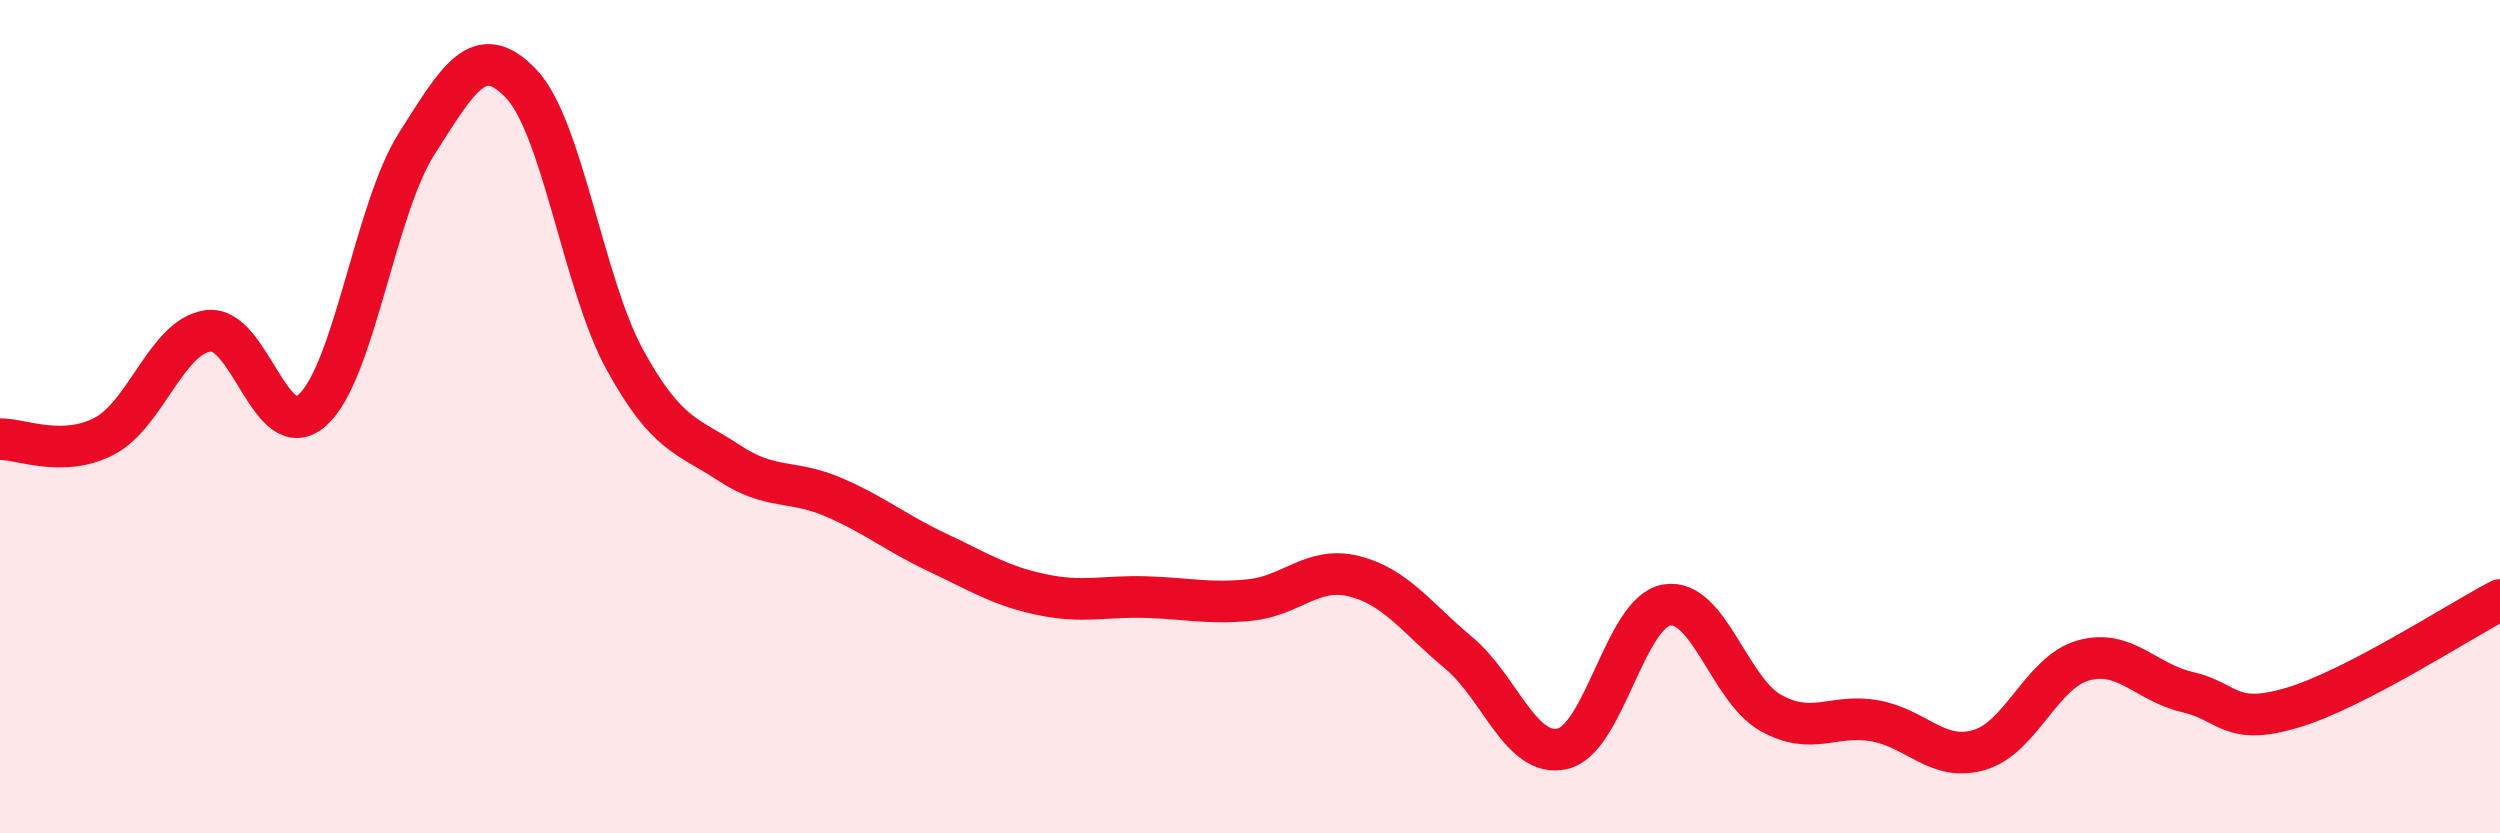
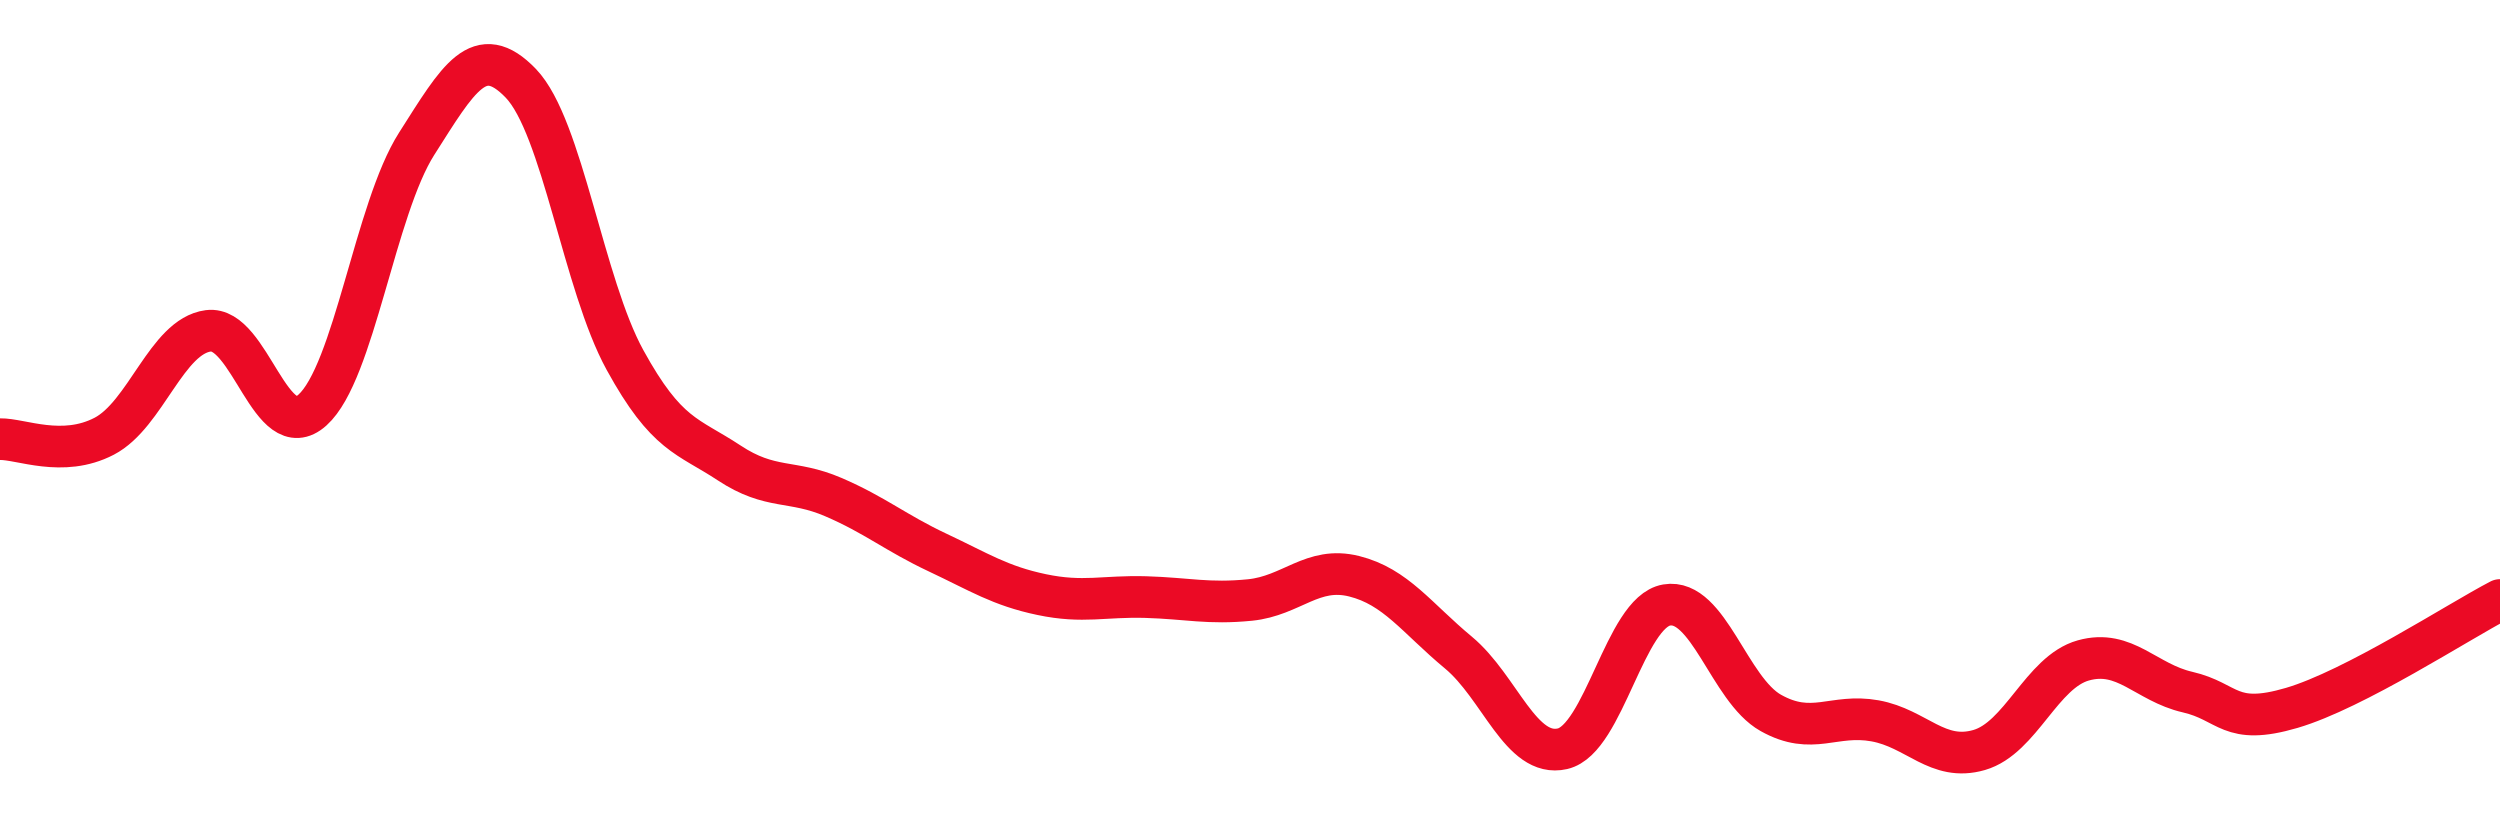
<svg xmlns="http://www.w3.org/2000/svg" width="60" height="20" viewBox="0 0 60 20">
-   <path d="M 0,10.54 C 0.5,10.53 1.5,10.99 2.5,10.47 C 3.5,9.95 4,8.07 5,7.94 C 6,7.81 6.5,10.74 7.5,9.84 C 8.5,8.94 9,5.02 10,3.45 C 11,1.88 11.5,0.96 12.5,2 C 13.5,3.04 14,6.82 15,8.64 C 16,10.46 16.5,10.45 17.5,11.11 C 18.5,11.77 19,11.5 20,11.93 C 21,12.36 21.5,12.79 22.5,13.26 C 23.5,13.73 24,14.06 25,14.27 C 26,14.48 26.5,14.3 27.5,14.33 C 28.5,14.36 29,14.5 30,14.4 C 31,14.3 31.5,13.58 32.5,13.83 C 33.5,14.08 34,14.83 35,15.66 C 36,16.49 36.5,18.2 37.5,17.97 C 38.5,17.74 39,14.69 40,14.52 C 41,14.35 41.5,16.55 42.5,17.11 C 43.5,17.67 44,17.12 45,17.3 C 46,17.48 46.5,18.29 47.5,18 C 48.5,17.71 49,16.13 50,15.85 C 51,15.57 51.5,16.38 52.5,16.61 C 53.5,16.84 53.5,17.43 55,16.99 C 56.5,16.55 59,14.92 60,14.4L60 20L0 20Z" fill="#EB0A25" opacity="0.1" stroke-linecap="round" stroke-linejoin="round" />
  <path d="M 0,10.54 C 0.5,10.53 1.5,10.99 2.5,10.47 C 3.5,9.95 4,8.07 5,7.94 C 6,7.81 6.5,10.74 7.5,9.84 C 8.5,8.94 9,5.02 10,3.45 C 11,1.88 11.5,0.96 12.5,2 C 13.5,3.04 14,6.82 15,8.64 C 16,10.46 16.5,10.45 17.5,11.11 C 18.5,11.77 19,11.5 20,11.93 C 21,12.36 21.5,12.79 22.5,13.26 C 23.5,13.73 24,14.06 25,14.27 C 26,14.48 26.5,14.3 27.5,14.33 C 28.5,14.36 29,14.5 30,14.4 C 31,14.3 31.5,13.58 32.5,13.83 C 33.5,14.08 34,14.83 35,15.66 C 36,16.49 36.5,18.2 37.5,17.97 C 38.5,17.74 39,14.69 40,14.52 C 41,14.35 41.5,16.55 42.5,17.11 C 43.5,17.67 44,17.12 45,17.3 C 46,17.48 46.5,18.29 47.5,18 C 48.5,17.71 49,16.13 50,15.85 C 51,15.57 51.5,16.38 52.5,16.61 C 53.5,16.84 53.5,17.43 55,16.99 C 56.5,16.55 59,14.92 60,14.4" stroke="#EB0A25" stroke-width="1" fill="none" stroke-linecap="round" stroke-linejoin="round" />
</svg>